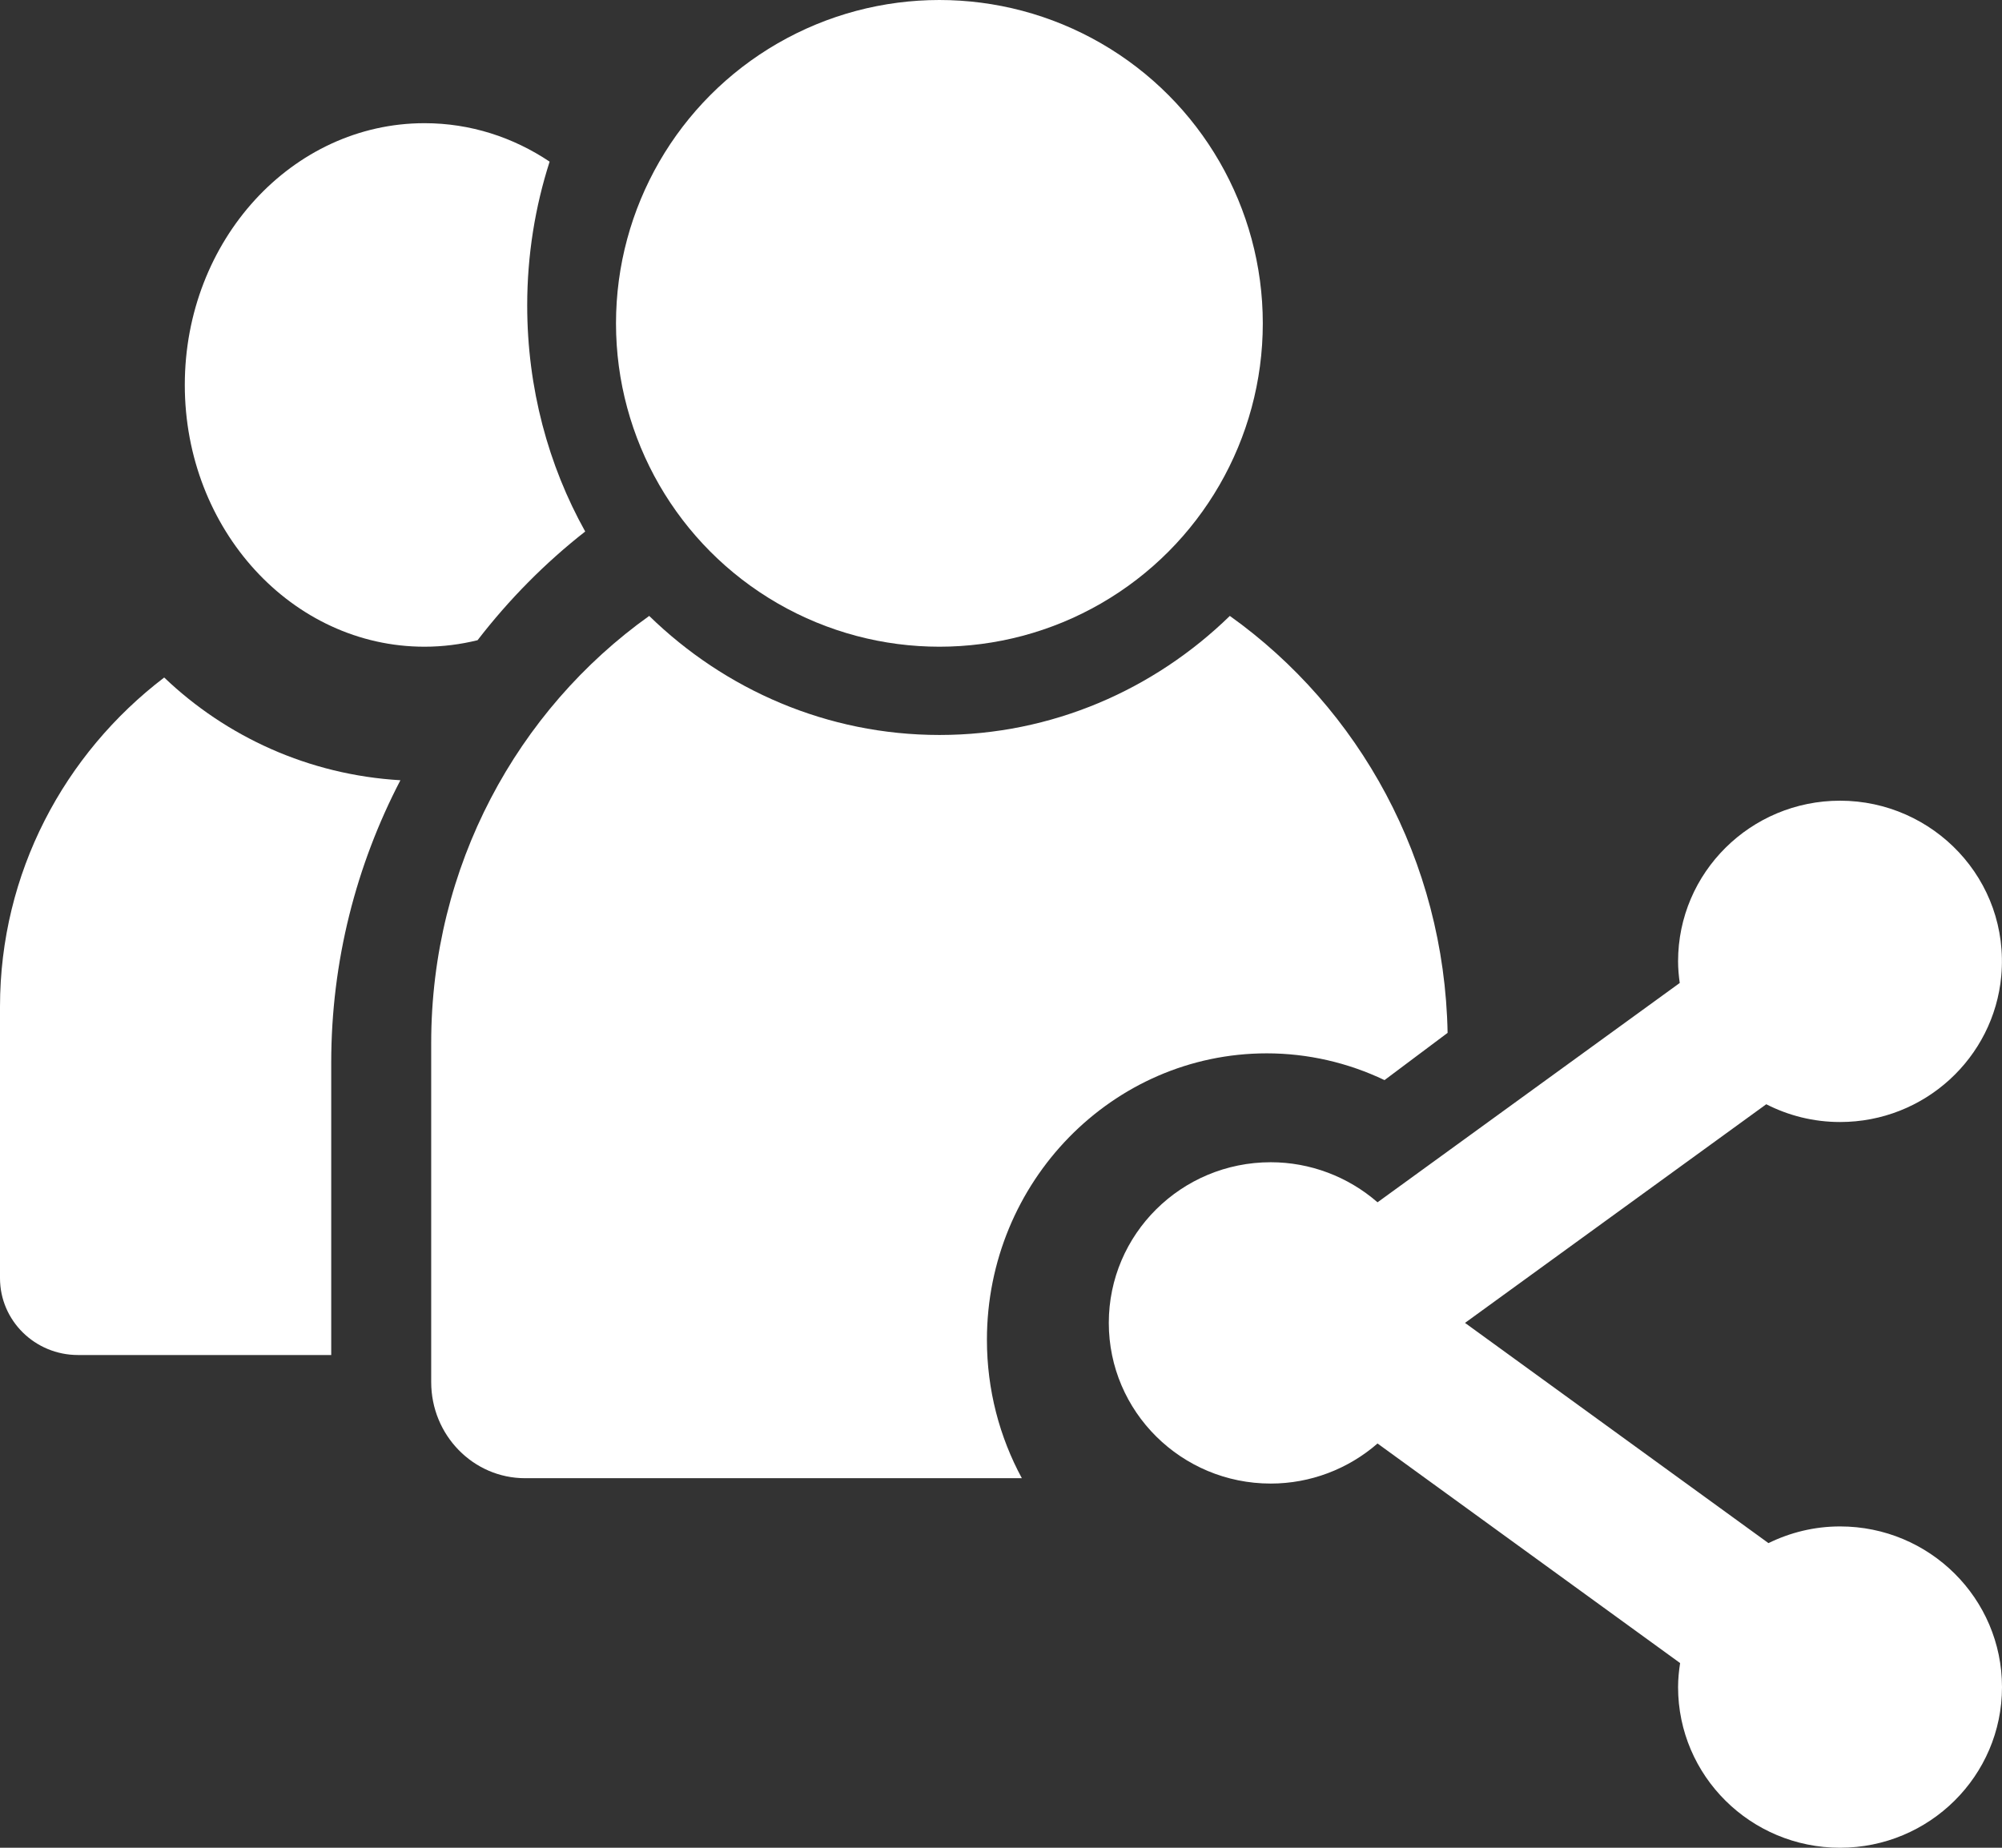
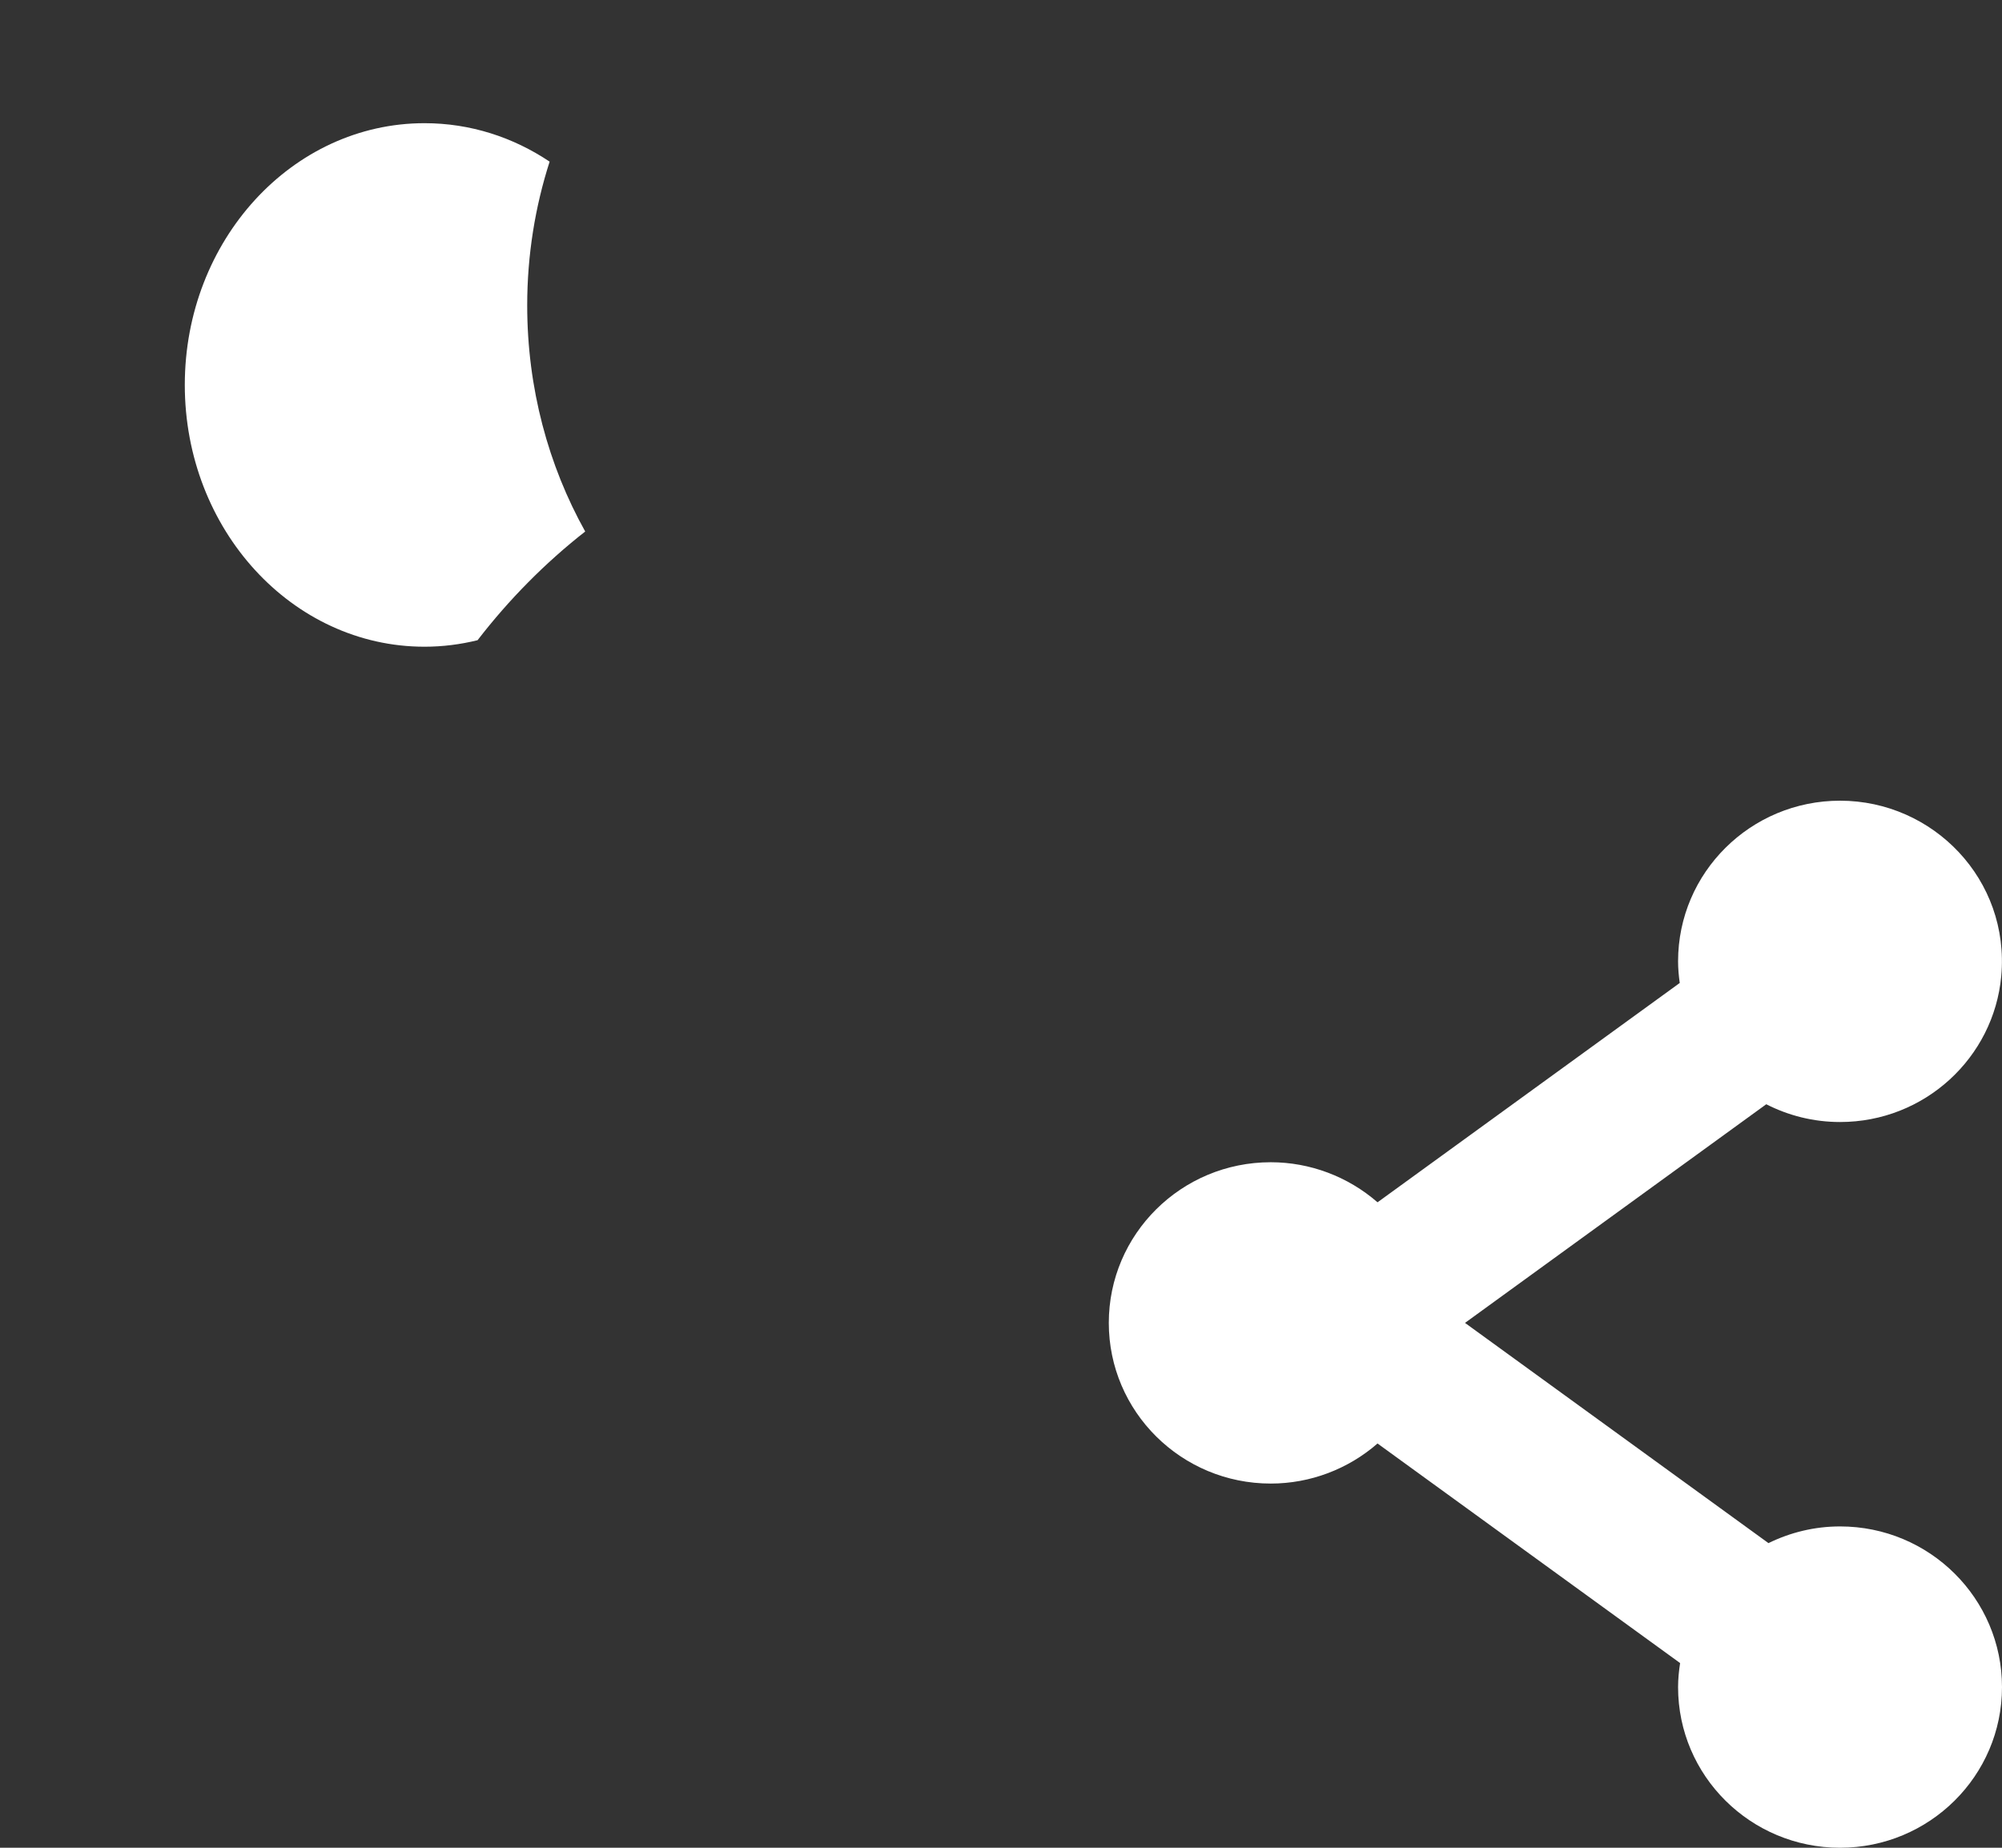
<svg xmlns="http://www.w3.org/2000/svg" width="65px" height="60px" viewBox="0 0 65 60" version="1.1">
  <rect x="0" y="0" width="65" height="60" fill="#333333" stroke="none" />
  <title>share-svgrepo-com</title>
  <g id="Page-1" stroke="none" stroke-width="1" fill="none" fill-rule="evenodd">
    <g id="Desktop" transform="translate(-1198, -1115)" fill="#FFFFFF" fill-rule="nonzero">
      <g id="Group-7" transform="translate(1075, 1061)">
        <g id="share-svgrepo-com" transform="translate(123, 54)">
-           <path d="M0,32.692 L0,41.504 C0,42.882 1.134,44 2.534,44 L10.754,44 L10.754,34.509 C10.754,31.207 11.567,28.091 13,25.336 C10.027,25.162 7.342,23.922 5.331,22 C2.089,24.473 0,28.341 0,32.692 Z" id="Path" />
          <path d="M19,17.259 C17.805,15.117 17.117,12.604 17.117,9.917 C17.117,8.282 17.375,6.712 17.845,5.249 C16.662,4.457 15.272,4 13.783,4 C9.485,4 6,7.805 6,12.5 C6,17.194 9.485,21 13.783,21 C14.375,21 14.951,20.925 15.505,20.789 C16.53,19.46 17.705,18.274 19,17.259 Z" id="Path" />
-           <path d="M41.129,34.204 C42.461,34.204 43.765,34.507 44.952,35.073 L47,33.539 C46.896,27.932 44.126,22.995 39.93,20 C37.473,22.393 34.155,23.866 30.504,23.866 C26.854,23.866 23.535,22.393 21.078,20 C16.801,23.053 14,28.123 14,33.866 L14,44.88 C14,46.603 15.365,48 17.048,48 L33.177,48 C32.455,46.667 32.043,45.135 32.043,43.506 C32.043,38.377 36.119,34.204 41.129,34.204 Z" id="Path" />
-           <circle id="Oval" cx="30.5" cy="10.5" r="10.5" />
          <path d="M59.742,49.566 C58.906,49.566 58.12,49.764 57.418,50.108 L47.565,42.957 L57.346,35.857 C58.065,36.224 58.878,36.434 59.742,36.434 C62.484,36.434 64.733,34.351 64.976,31.694 C65.258,28.571 62.772,26 59.742,26 C56.838,26 54.483,28.336 54.483,31.217 C54.483,31.456 54.505,31.689 54.537,31.919 L44.725,39.041 C43.762,38.203 42.53,37.74 41.258,37.74 C38.354,37.74 36,40.075 36,42.957 C36,45.838 38.354,48.174 41.258,48.174 C42.54,48.174 43.769,47.706 44.725,46.873 L54.549,54.003 C54.51,54.258 54.483,54.517 54.483,54.783 C54.483,57.664 56.838,60 59.742,60 C62.638,60 65,57.671 65,54.783 C65,51.91 62.653,49.566 59.742,49.566 Z" id="Path" />
        </g>
      </g>
    </g>
  </g>
</svg>